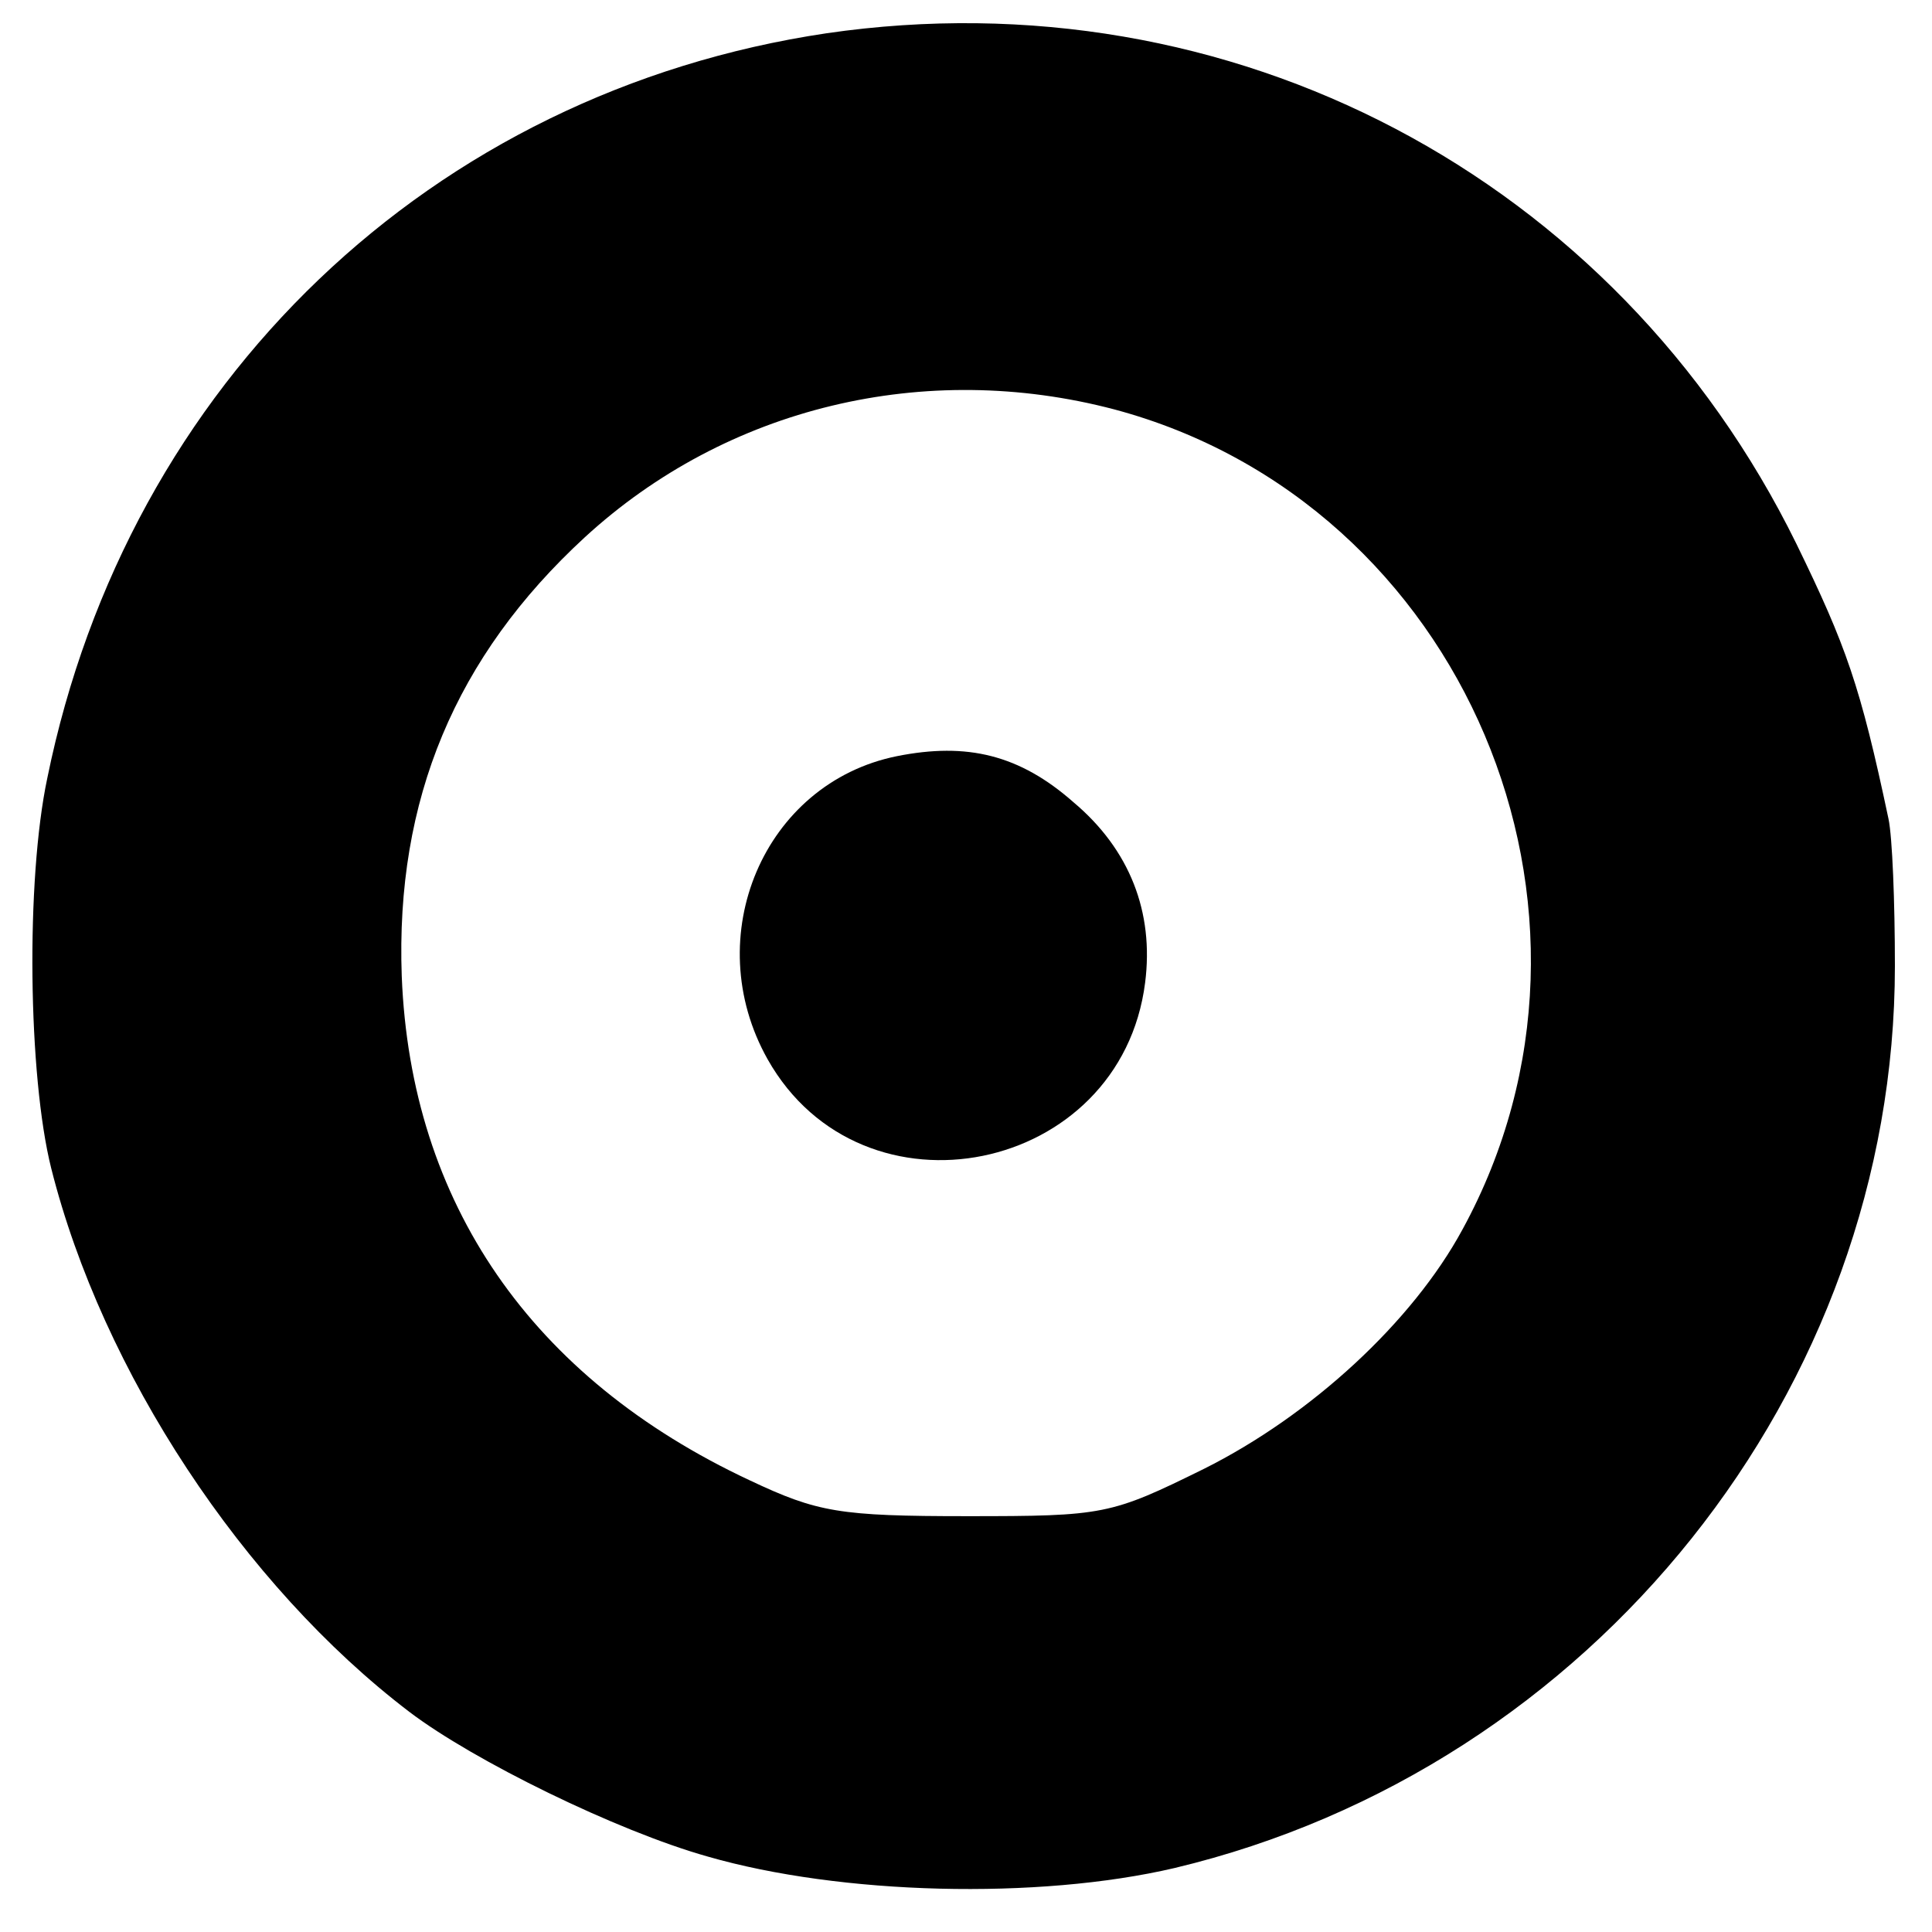
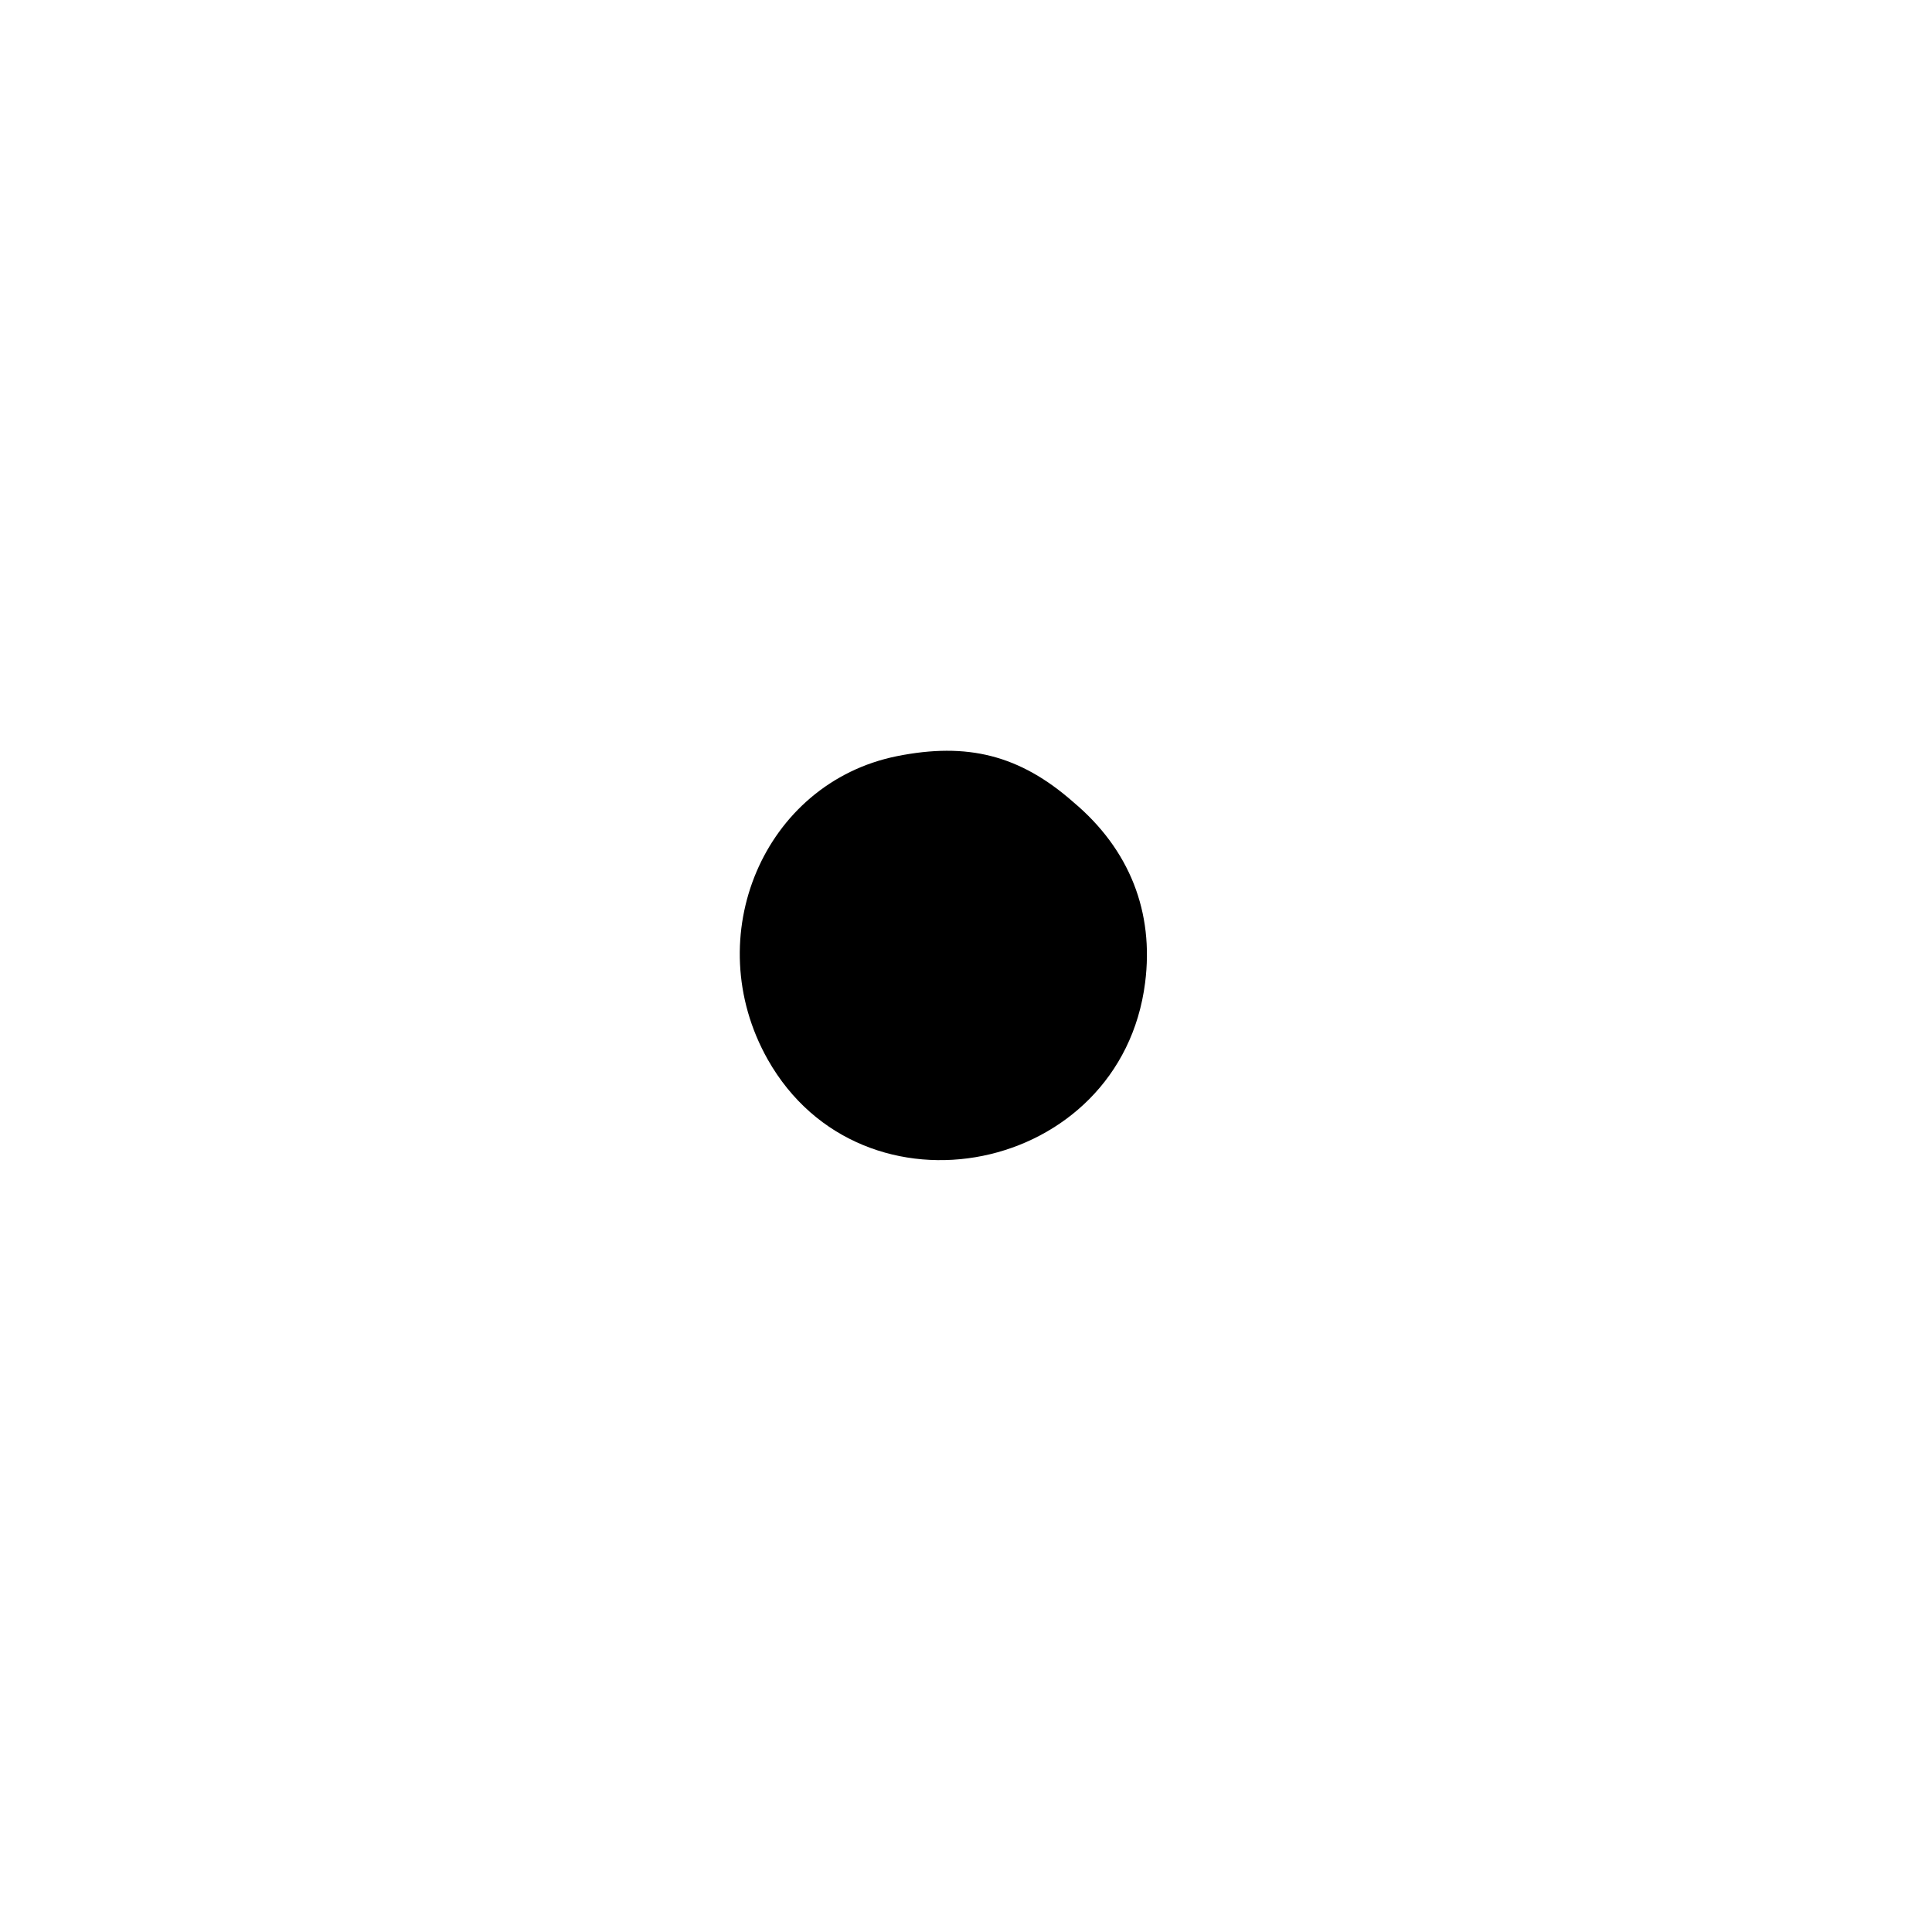
<svg xmlns="http://www.w3.org/2000/svg" version="1.0" width="151pt" height="151pt" viewBox="0 0 151 151" preserveAspectRatio="xMidYMid meet">
  <g transform="translate(0,151) scale(0.1,-0.1)" fill="#000000" stroke="none">
-     <path d="M646 1484 c-309 -46 -546 -273 -609 -582 -17 -80 -15 -233 3 -305 40 -159 150 -326 280 -425 50 -38 162 -93 233 -113 104 -30 258 -34 365 -9 327 78 563 374 563 705 0 50 -2 101 -5 115 -22 104 -33 135 -72 215 -141 287 -442 445 -758 399z m225 -294 c273 -73 408 -392 272 -641 -39 -72 -118 -145 -202 -187 -73 -36 -78 -37 -185 -37 -100 0 -117 3 -170 28 -171 80 -265 217 -272 394 -5 138 42 250 143 343 111 102 266 139 414 100z" />
    <path d="M701 919 c-104 -21 -155 -141 -101 -237 74 -131 276 -90 295 60 7 55 -12 104 -56 141 -42 37 -83 47 -138 36z" />
  </g>
</svg>